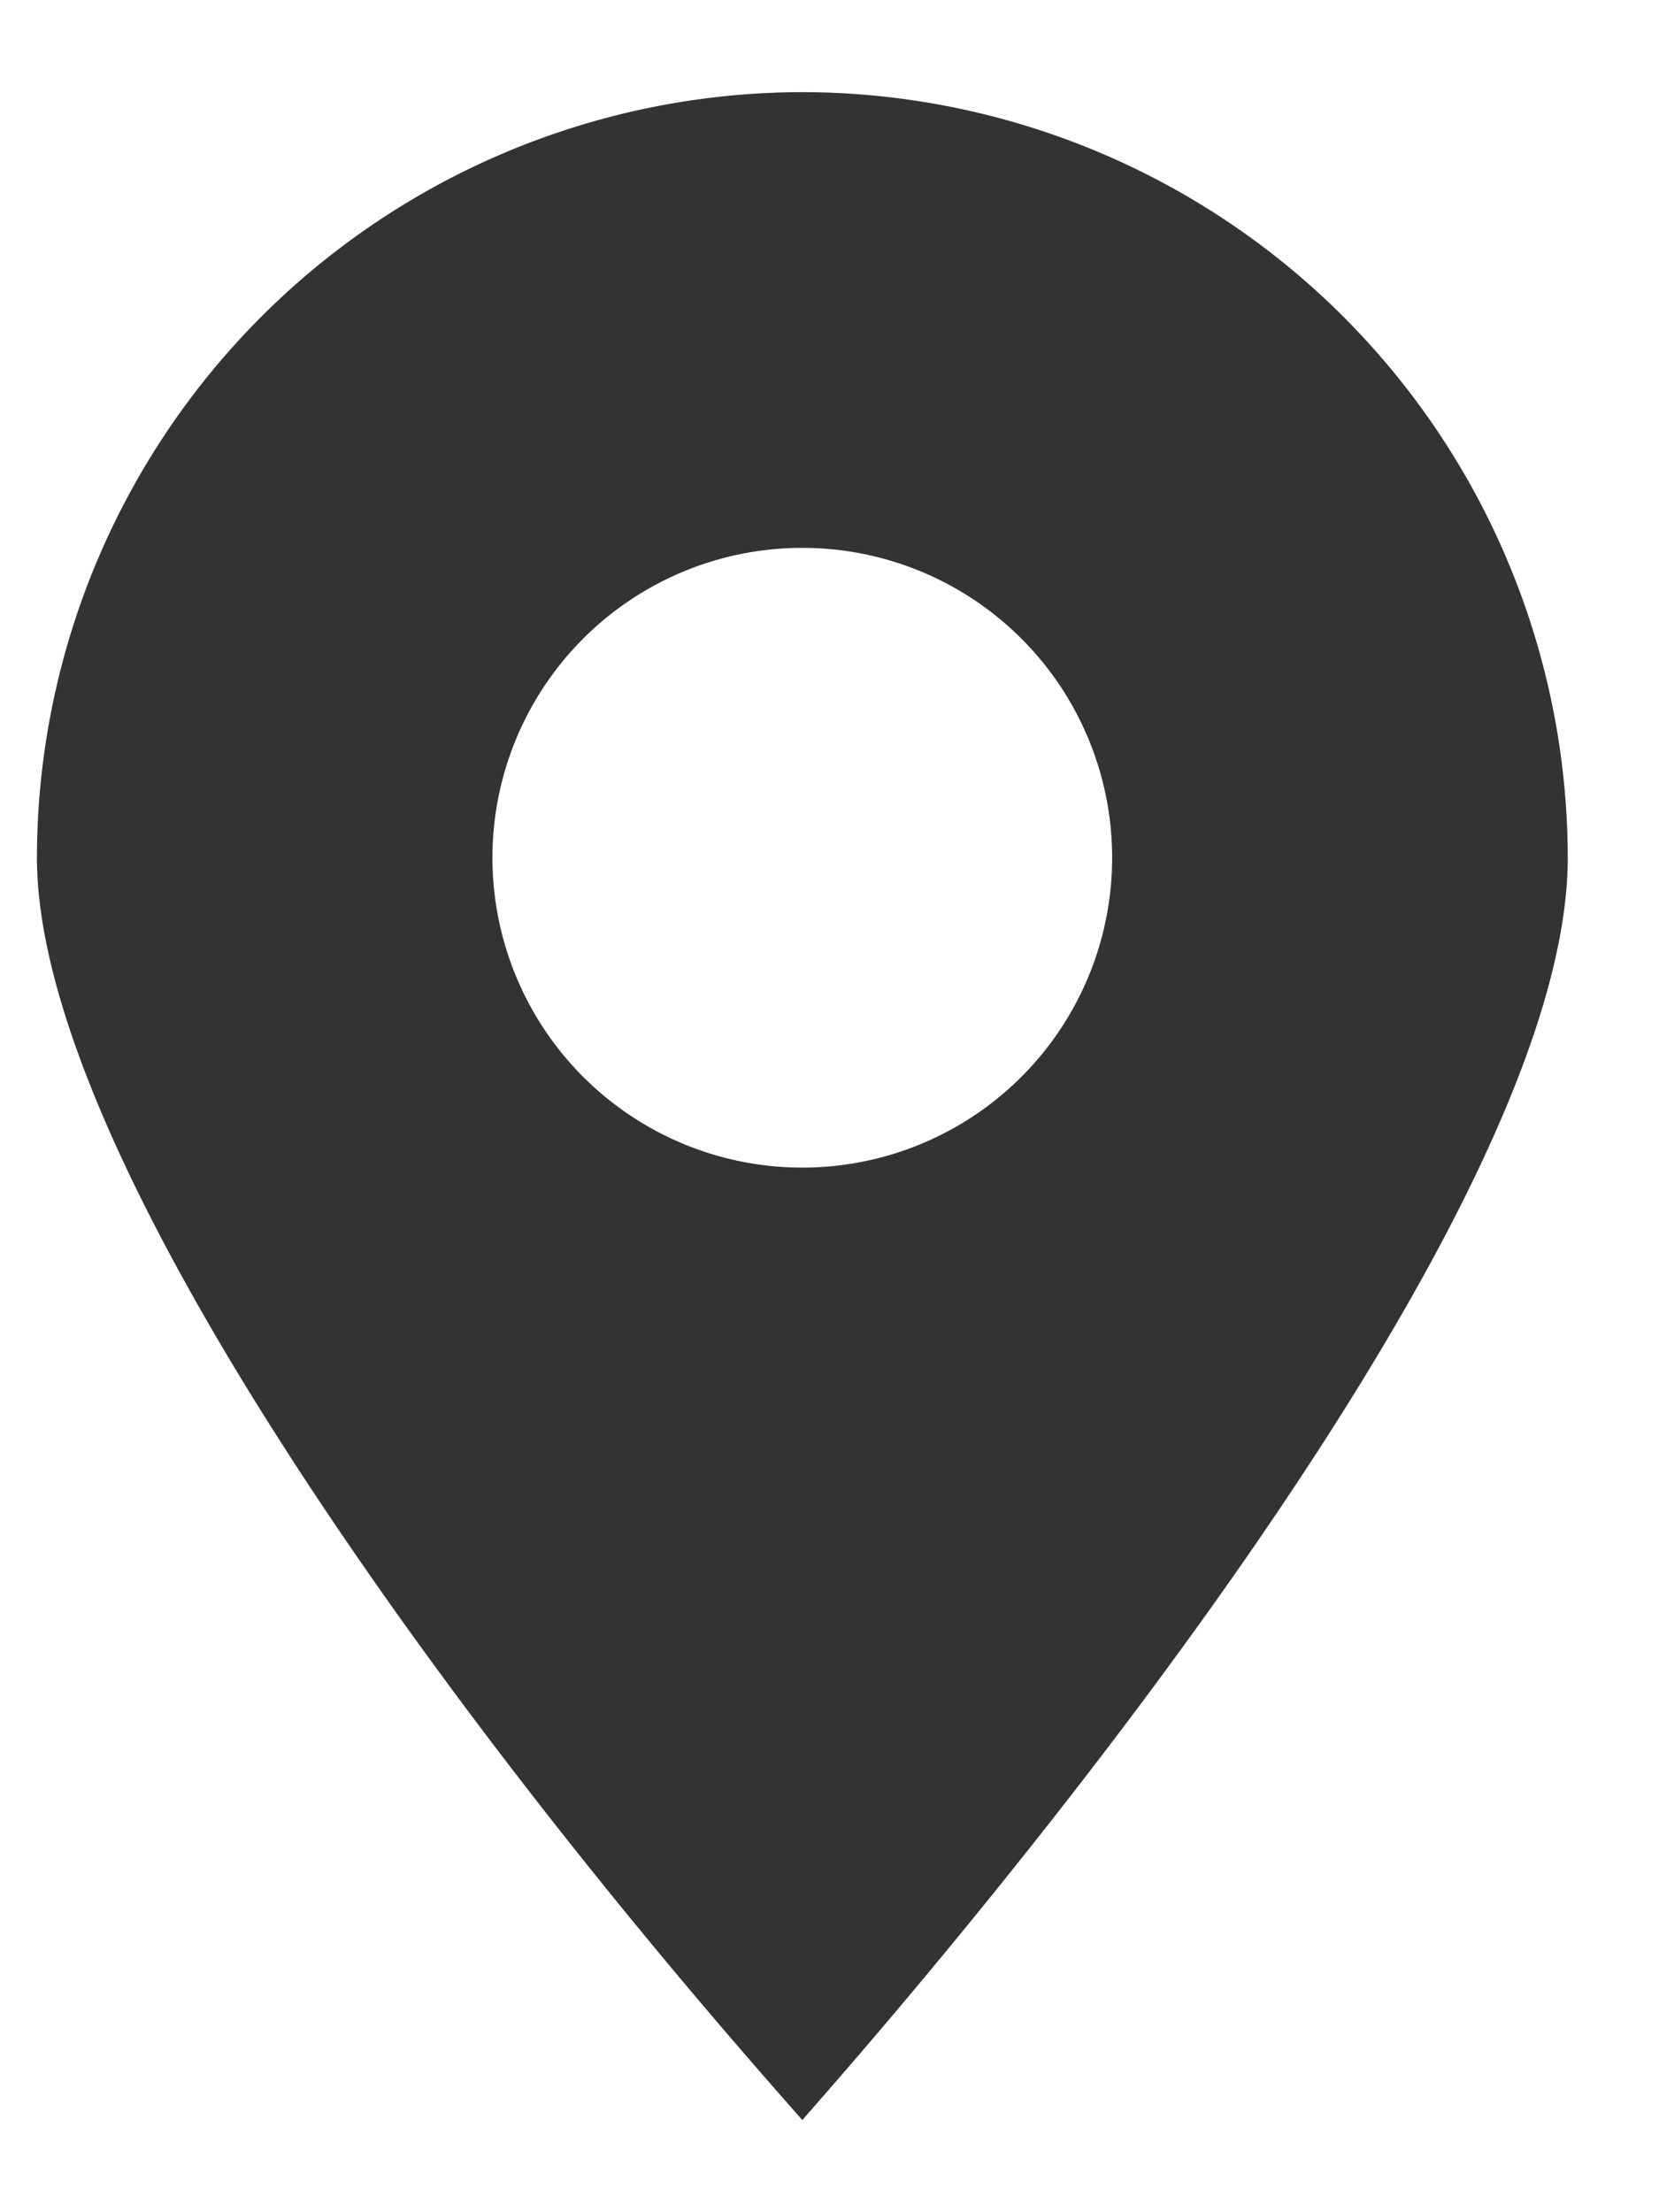
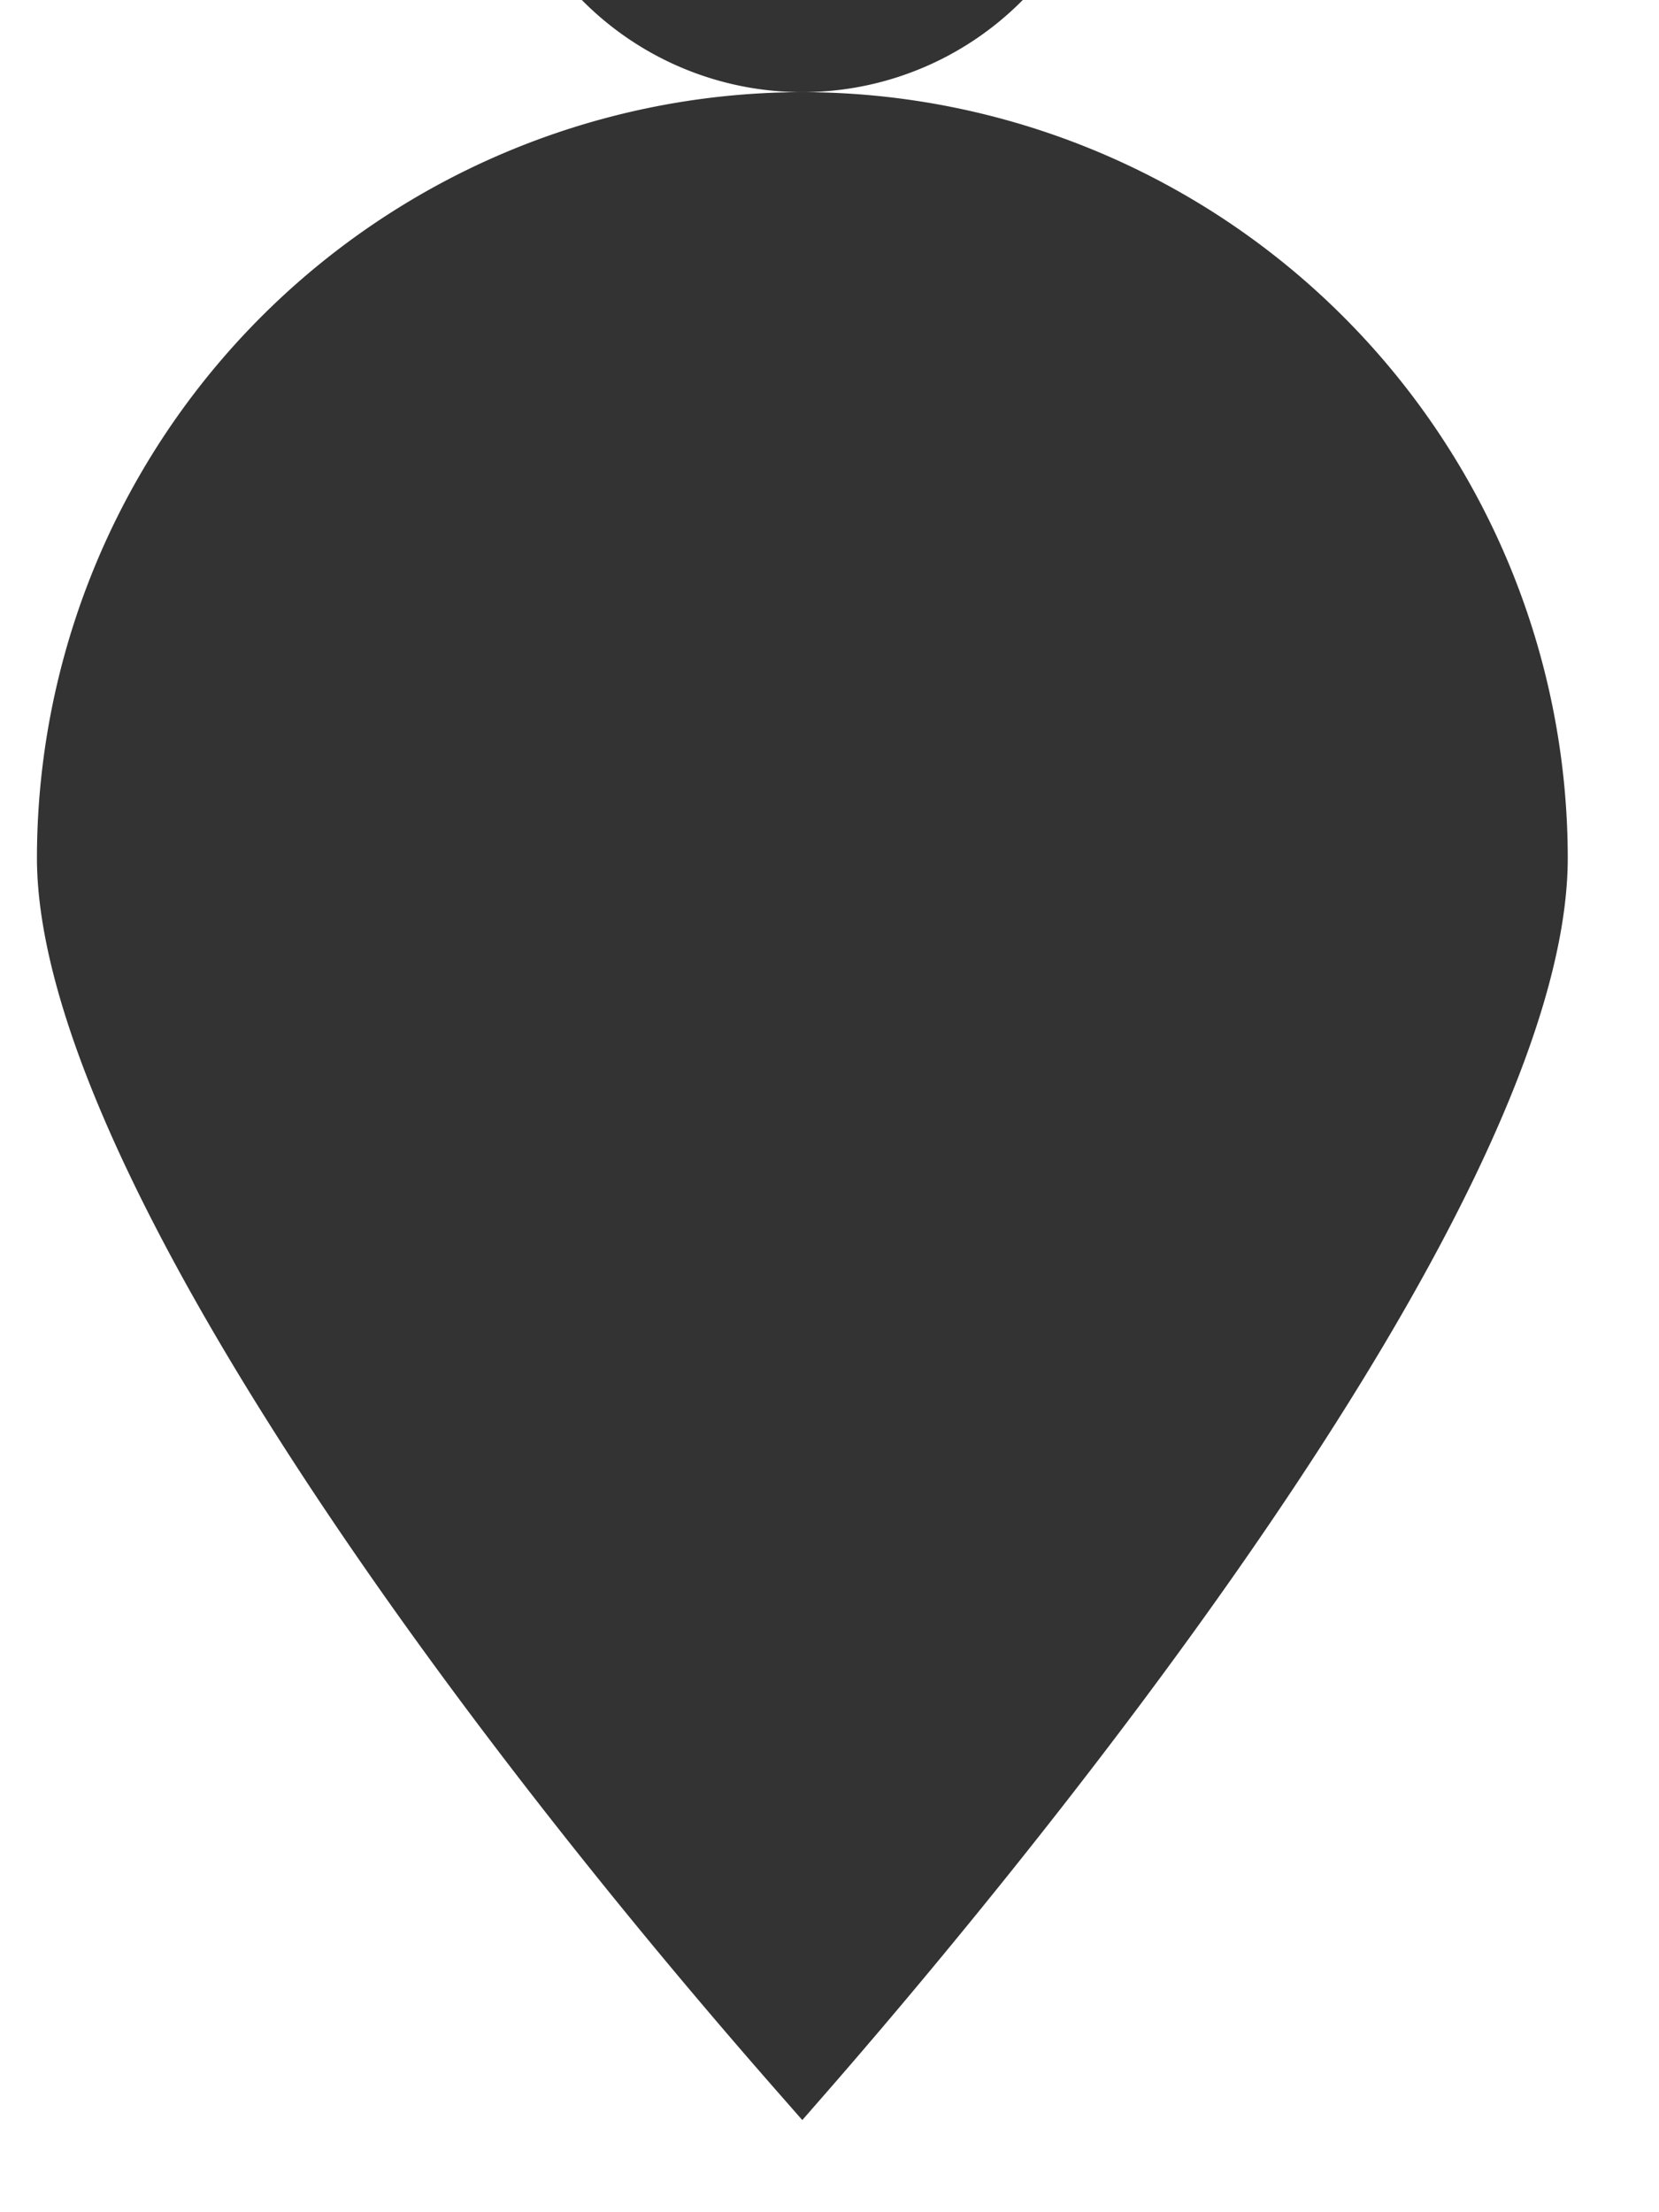
<svg xmlns="http://www.w3.org/2000/svg" viewBox="0 0 15 20" id="icon-10" class="gp_itemActive card_icon-16">
-   <path fill="#333" d="M7.254.833a6.929 6.929 0 0 0-6.92 6.922c0 2.606 3.468 7.483 6.714 11.177l.206.235.206-.236c1.575-1.804 6.715-7.942 6.715-11.176A6.929 6.929 0 0 0 7.255.833Zm0 9.723a2.801 2.801 0 1 1 0-5.603 2.801 2.801 0 0 1 0 5.603Z" />
+   <path fill="#333" d="M7.254.833a6.929 6.929 0 0 0-6.92 6.922c0 2.606 3.468 7.483 6.714 11.177l.206.235.206-.236c1.575-1.804 6.715-7.942 6.715-11.176A6.929 6.929 0 0 0 7.255.833Za2.801 2.801 0 1 1 0-5.603 2.801 2.801 0 0 1 0 5.603Z" />
</svg>